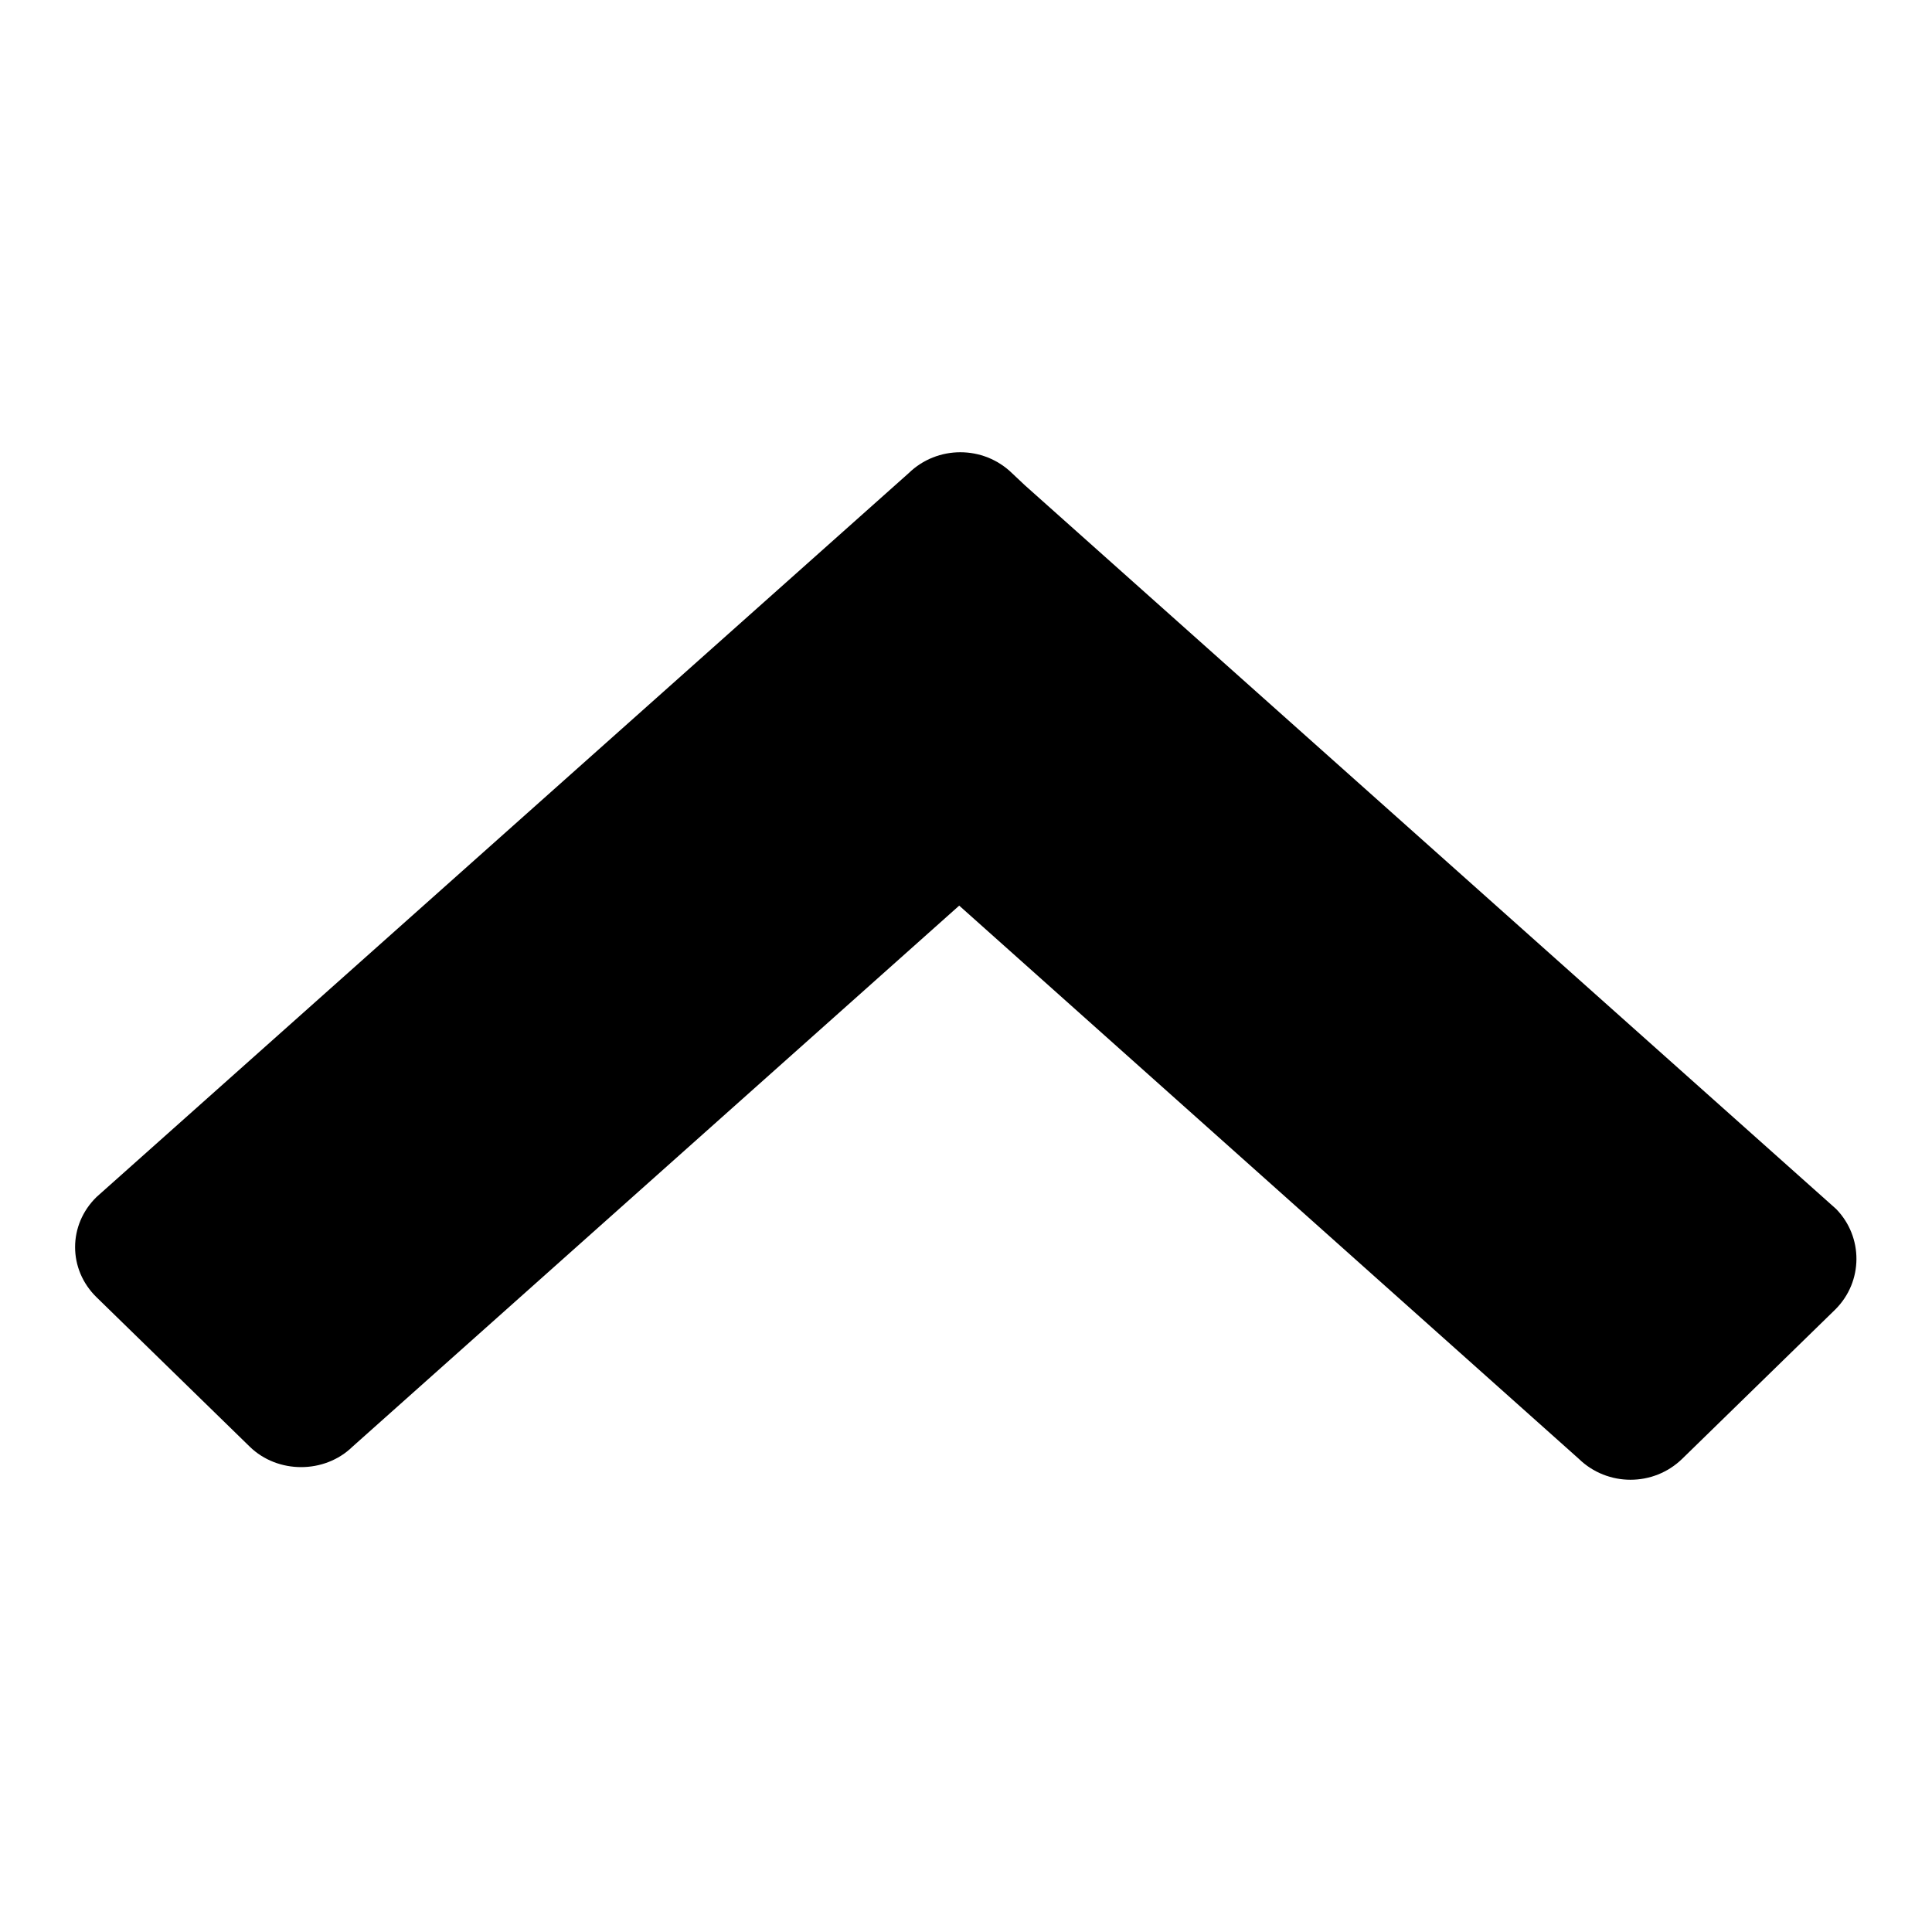
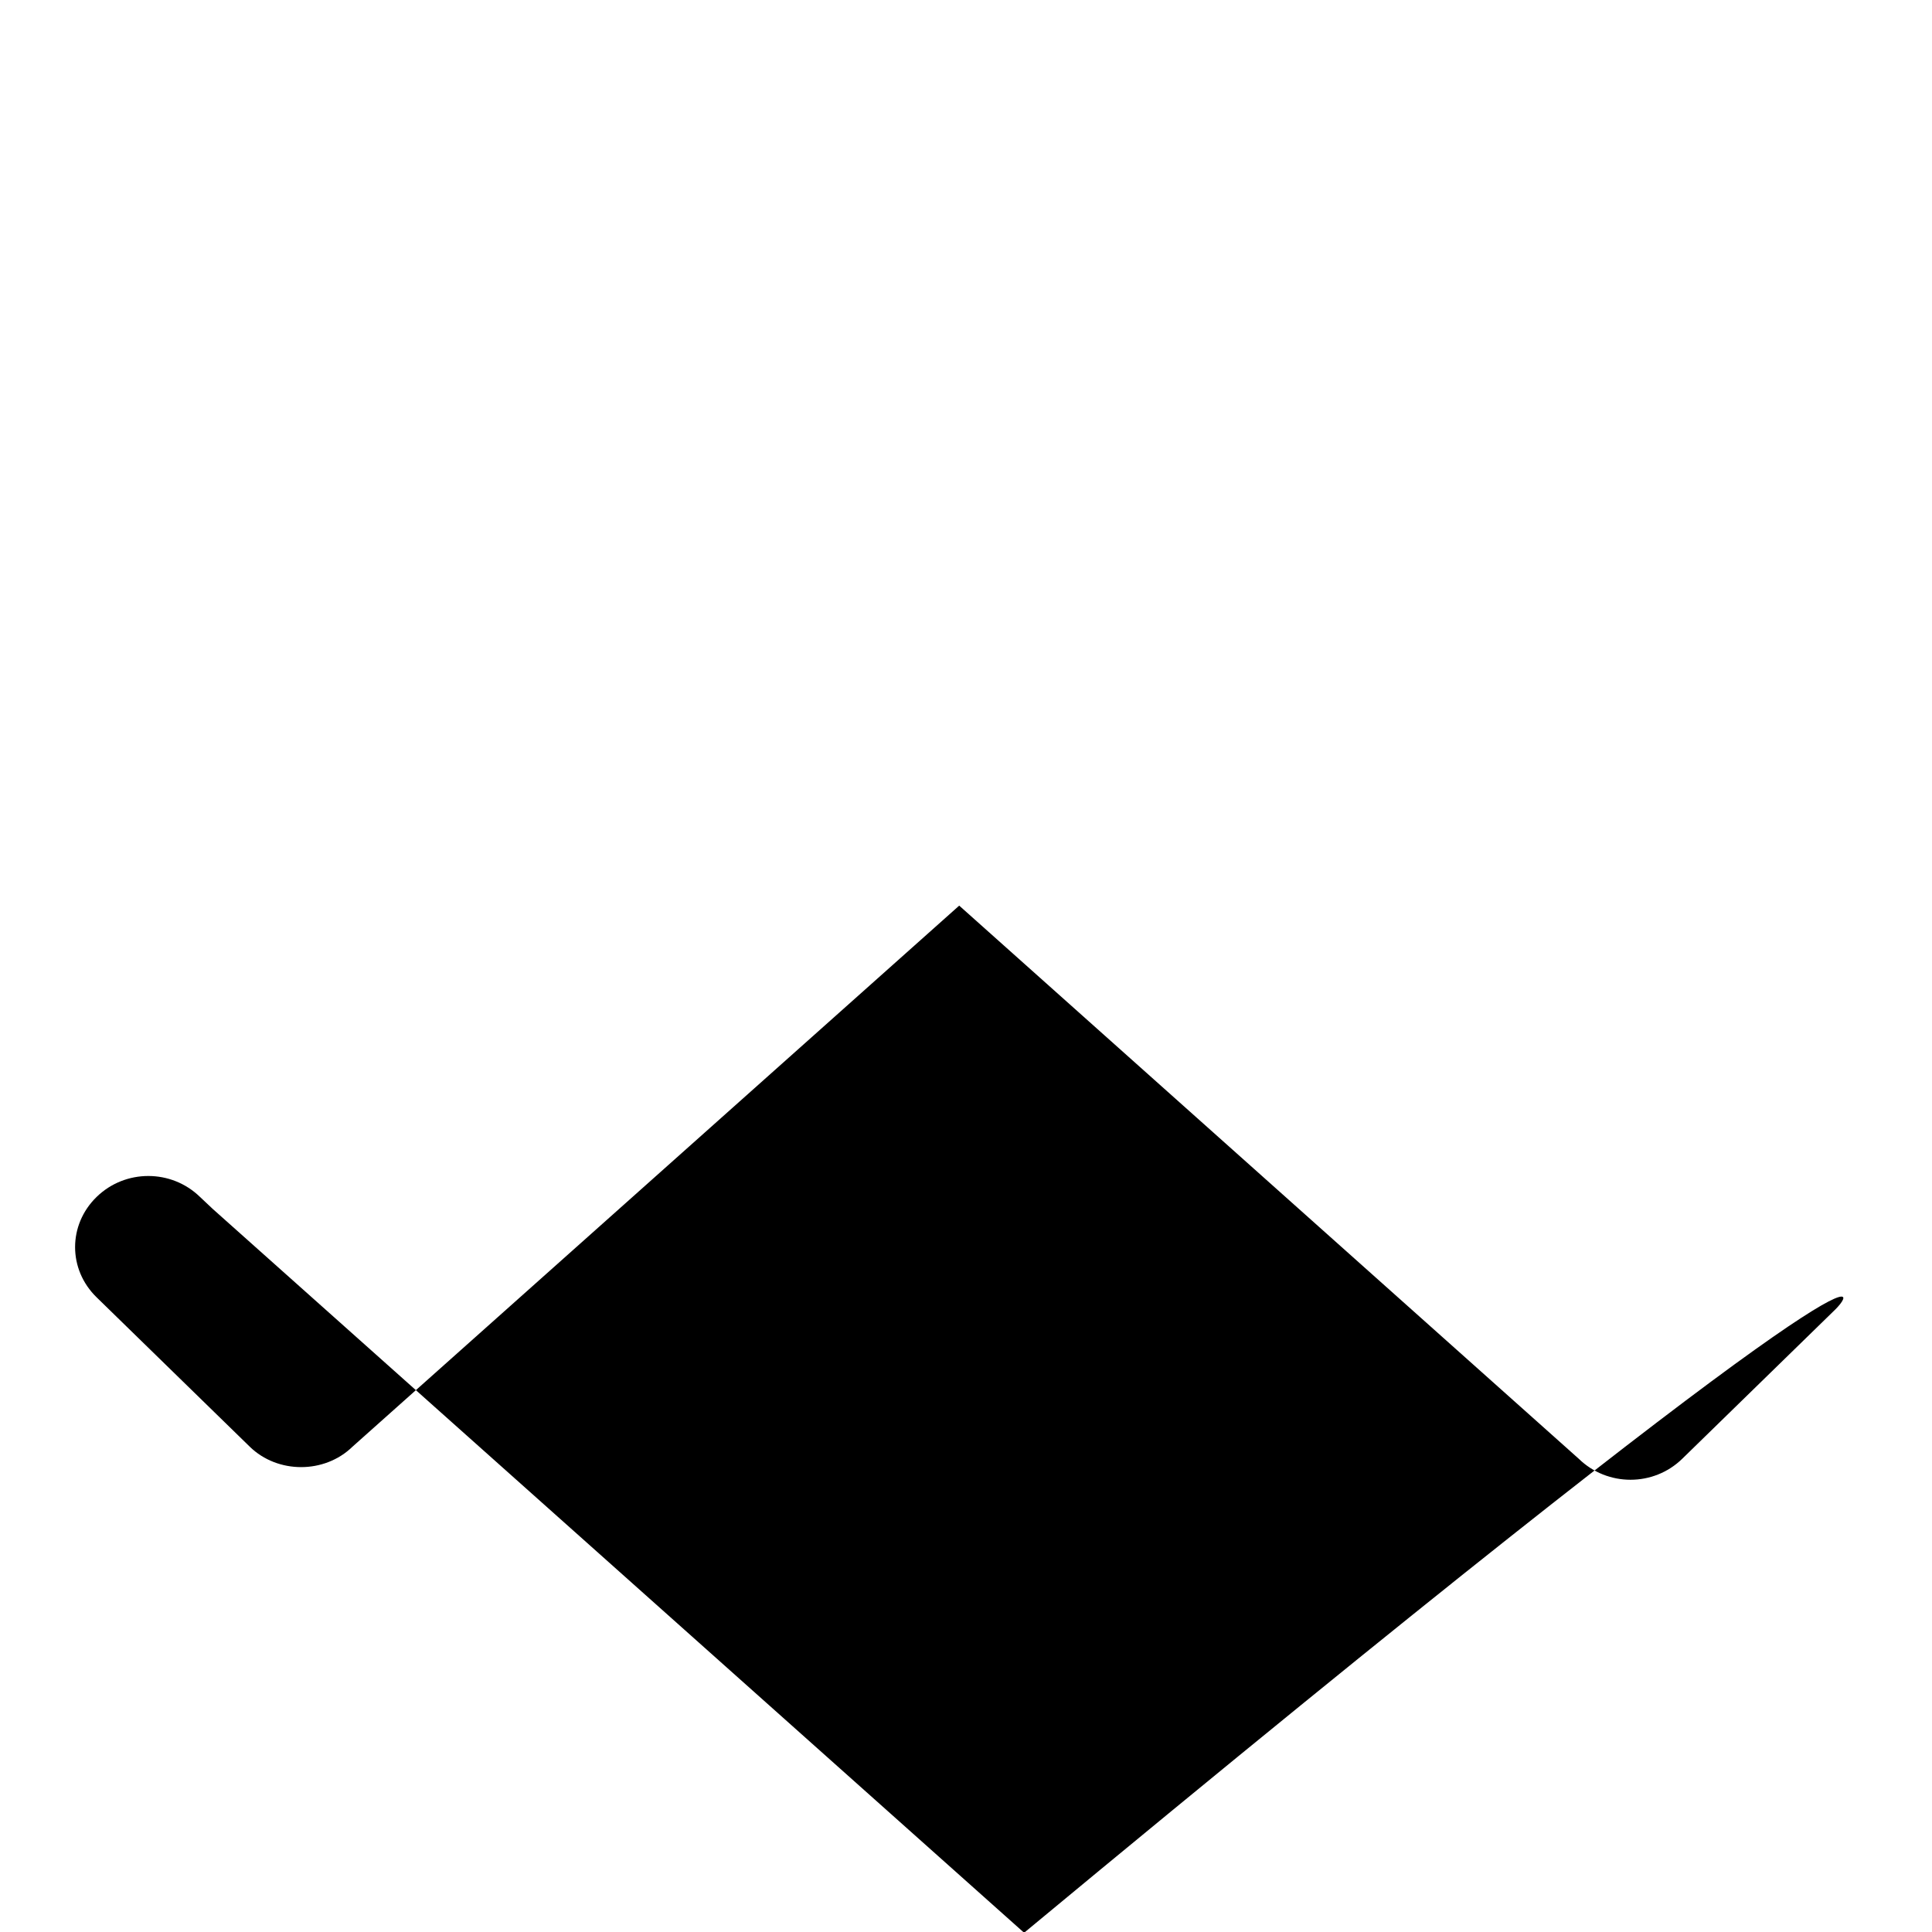
<svg xmlns="http://www.w3.org/2000/svg" version="1.1" x="0px" y="0px" viewBox="0 0 256 256" enable-background="new 0 0 256 256" xml:space="preserve">
  <g>
    <g>
-       <path fill="#000000" d="M243.2,173.5l-20.3,19.8c-3.8,3.7-9.9,3.7-13.7,0L127.1,120l-80.4,71.7c-3.7,3.6-9.9,3.6-13.6,0l-20.3-19.8c-3.8-3.7-3.8-9.6,0-13.3l107.6-95.9c3.8-3.7,9.9-3.7,13.7,0l1.7,1.6l107.5,95.9C246.9,163.9,246.9,169.8,243.2,173.5z" />
+       <path fill="#000000" d="M243.2,173.5l-20.3,19.8c-3.8,3.7-9.9,3.7-13.7,0L127.1,120l-80.4,71.7c-3.7,3.6-9.9,3.6-13.6,0l-20.3-19.8c-3.8-3.7-3.8-9.6,0-13.3c3.8-3.7,9.9-3.7,13.7,0l1.7,1.6l107.5,95.9C246.9,163.9,246.9,169.8,243.2,173.5z" />
    </g>
  </g>
</svg>